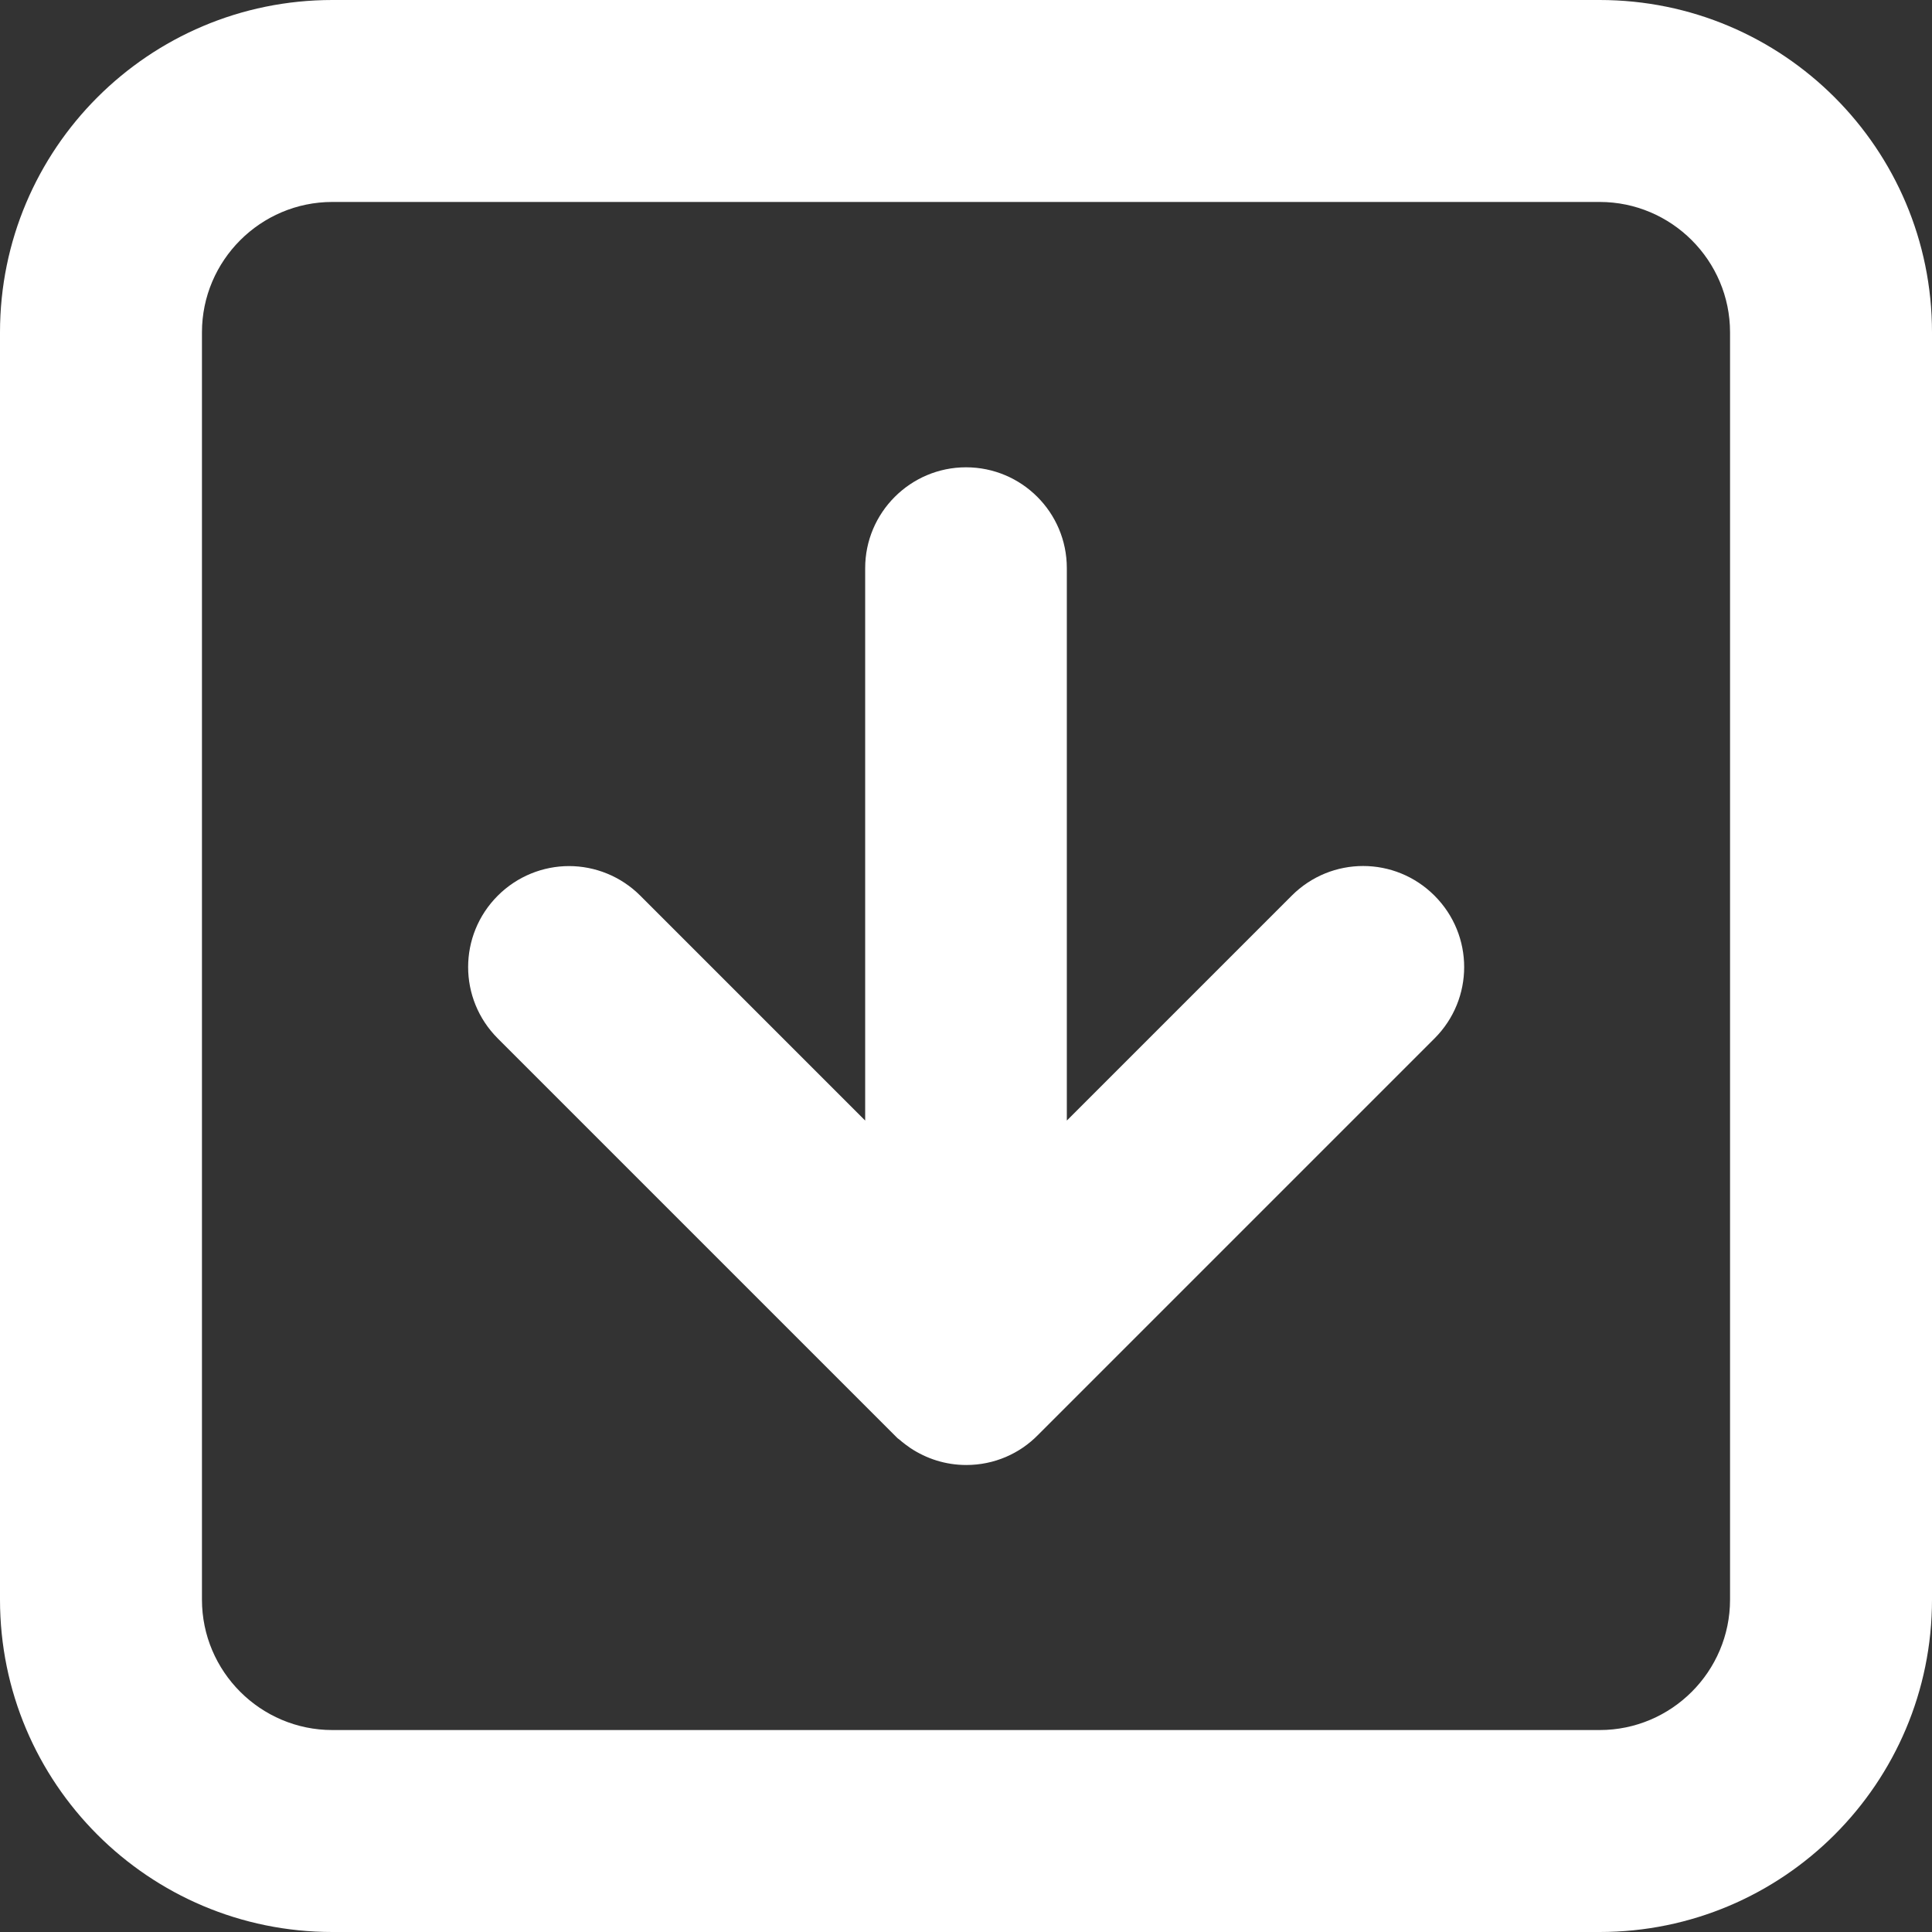
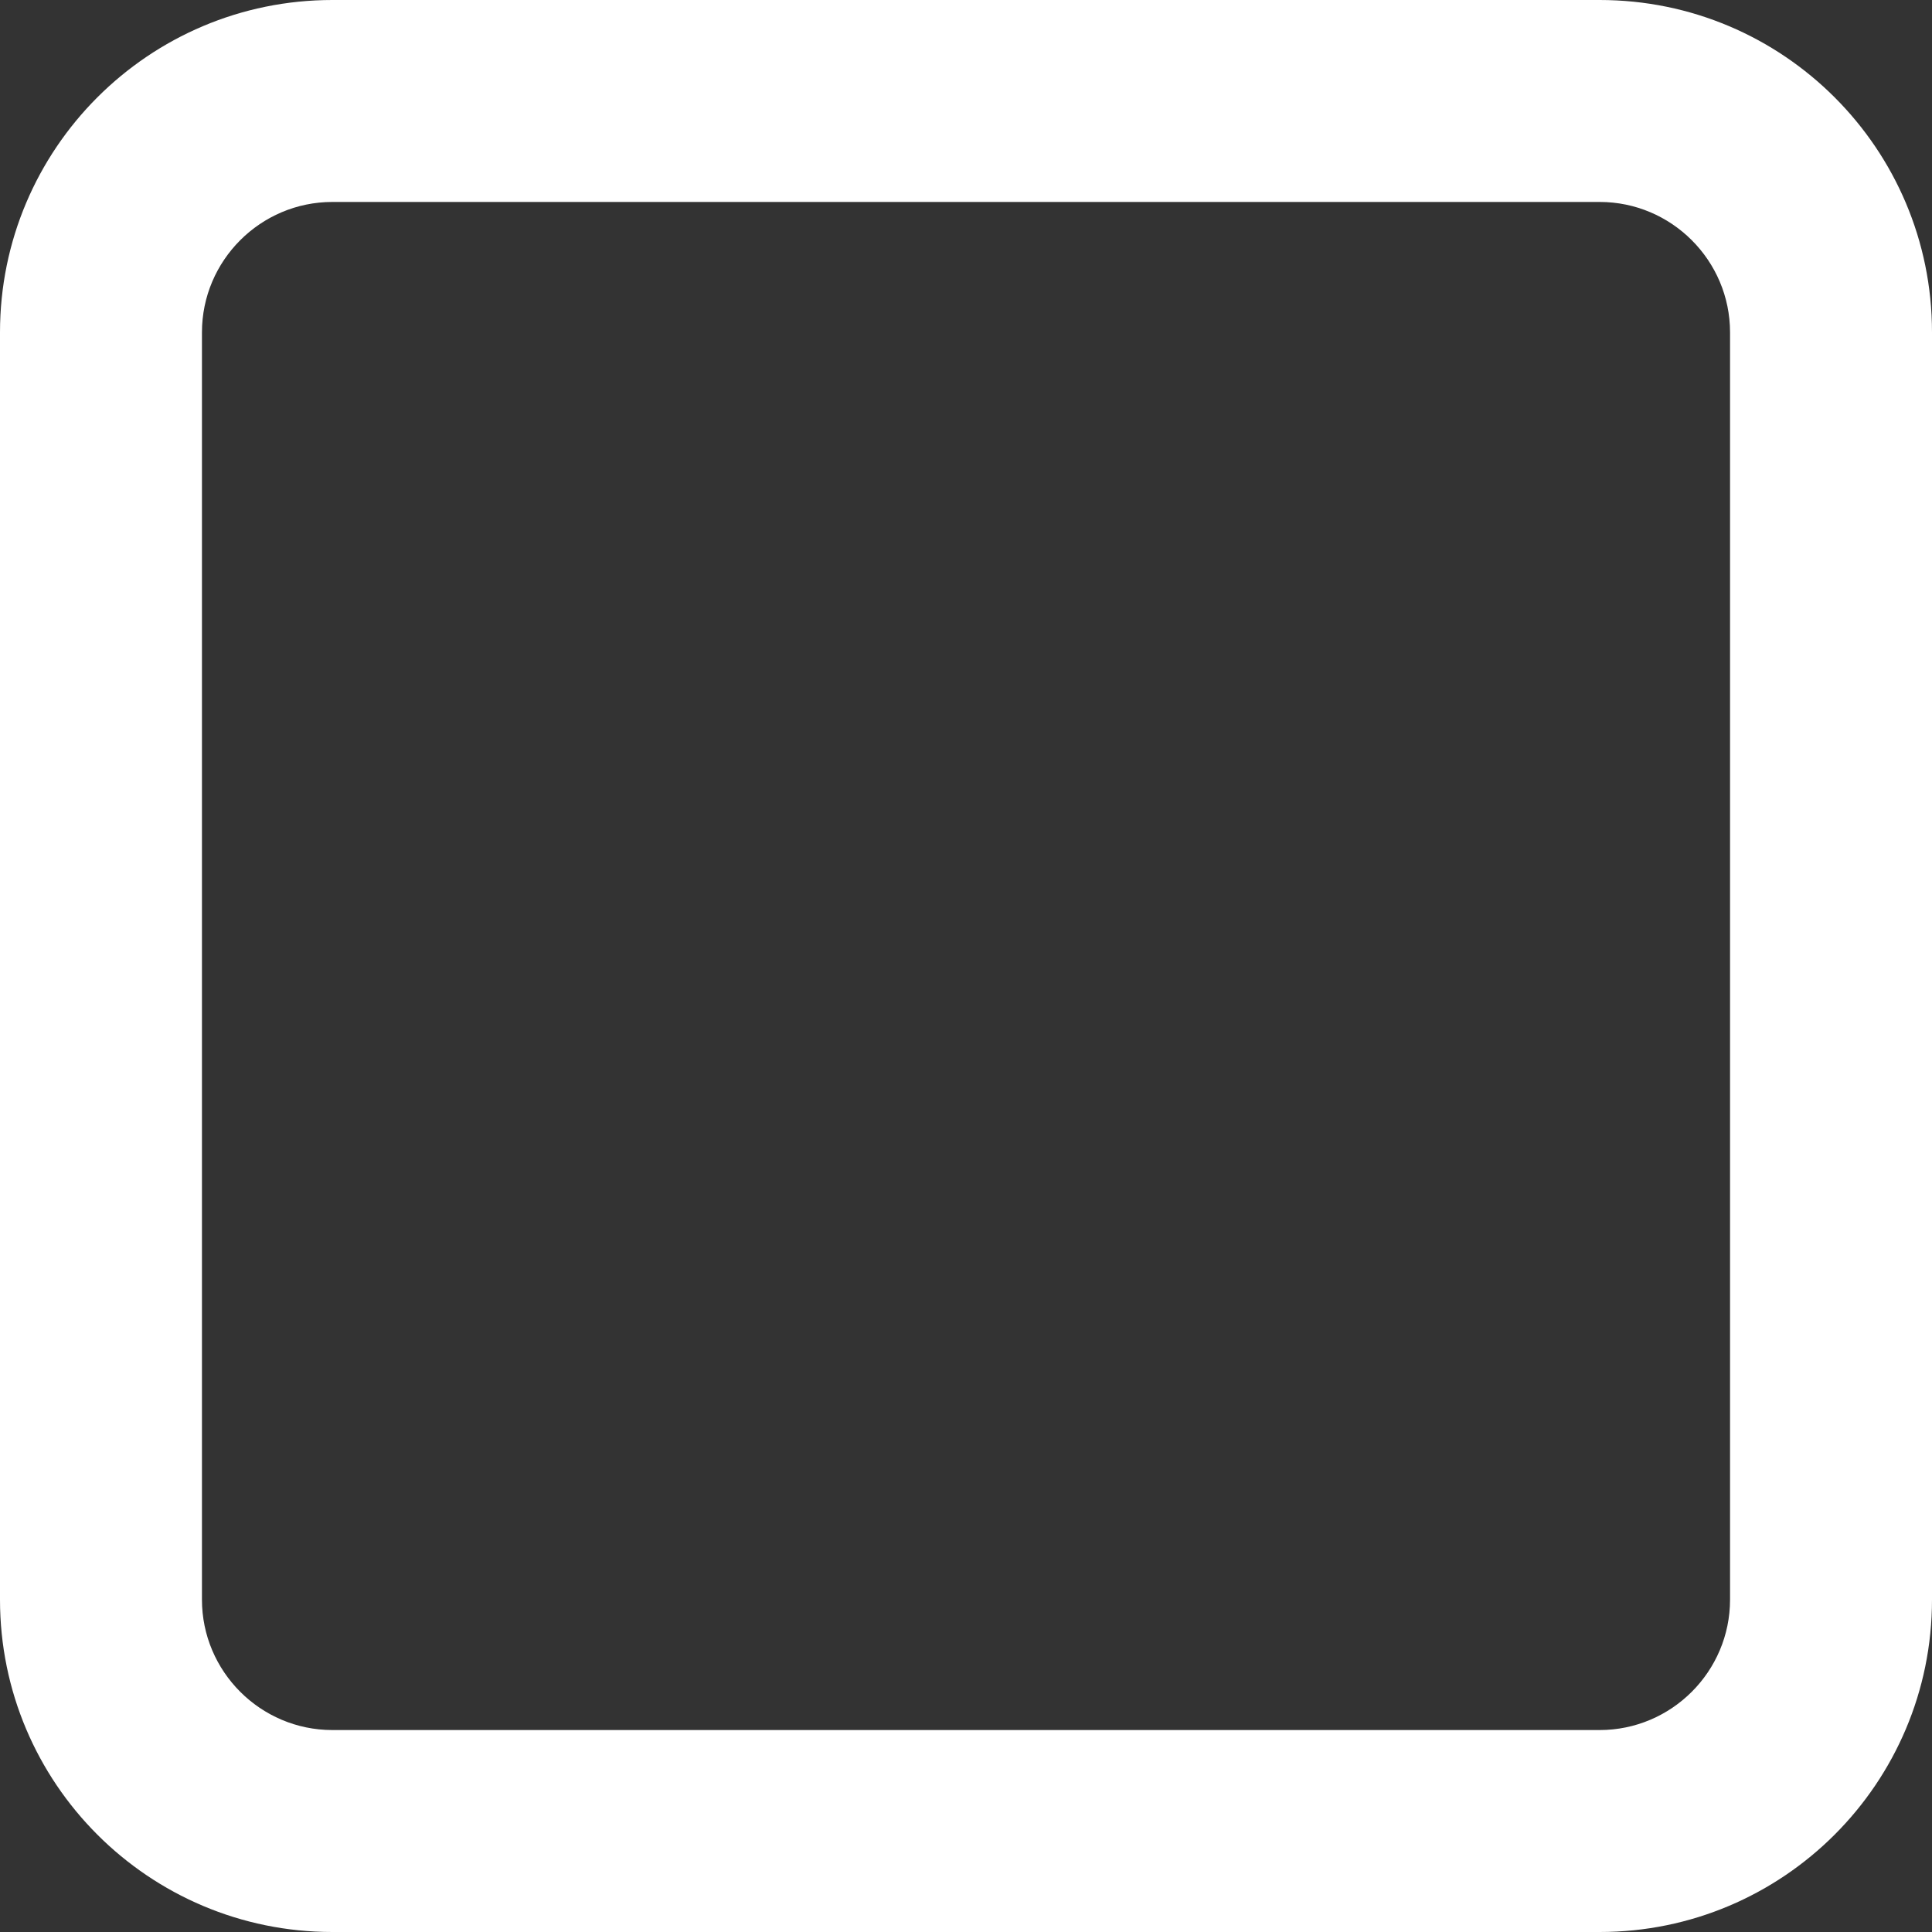
<svg xmlns="http://www.w3.org/2000/svg" id="Vrstva_1" viewBox="0 0 64 64">
  <rect x="0" y="0" width="64" height="64" fill="#333333" stroke="none" />
  <defs>
    <style>.cls-1{fill:#fff;}</style>
  </defs>
  <path class="cls-1" d="m52.99,0H11.01C4.93,0,0,4.93,0,11.01v41.98C0,59.07,4.93,64,11.01,64h41.98c6.08,0,11.01-4.93,11.01-11.01V11.01c0-6.08-4.93-11.01-11.01-11.01Zm4.32,52.99c0,2.38-1.94,4.32-4.32,4.32H11.01c-2.38,0-4.32-1.94-4.32-4.32V11.01c0-2.38,1.94-4.32,4.32-4.32h41.98c2.38,0,4.32,1.94,4.32,4.32v41.98Z" />
-   <path class="cls-1" d="m42.79,29.67l-7.45,7.45v-18.3c0-1.85-1.5-3.34-3.34-3.34s-3.34,1.5-3.34,3.34v18.3l-7.45-7.45c-.65-.65-1.51-.98-2.36-.98s-1.71.33-2.36.98c-1.31,1.31-1.31,3.42,0,4.73l13.16,13.16s.04.04.06.06c.02.02.04.04.06.05.02.01.03.03.05.04.02.02.05.04.07.06.01.01.03.02.04.03.03.02.06.05.09.07,0,0,.02.01.03.02.04.03.07.05.11.08,0,0,0,0,0,0,.53.35,1.16.56,1.85.56.93,0,1.77-.38,2.37-.99l13.14-13.14c1.31-1.31,1.31-3.42,0-4.73-1.31-1.31-3.42-1.31-4.73,0Z" />
</svg>